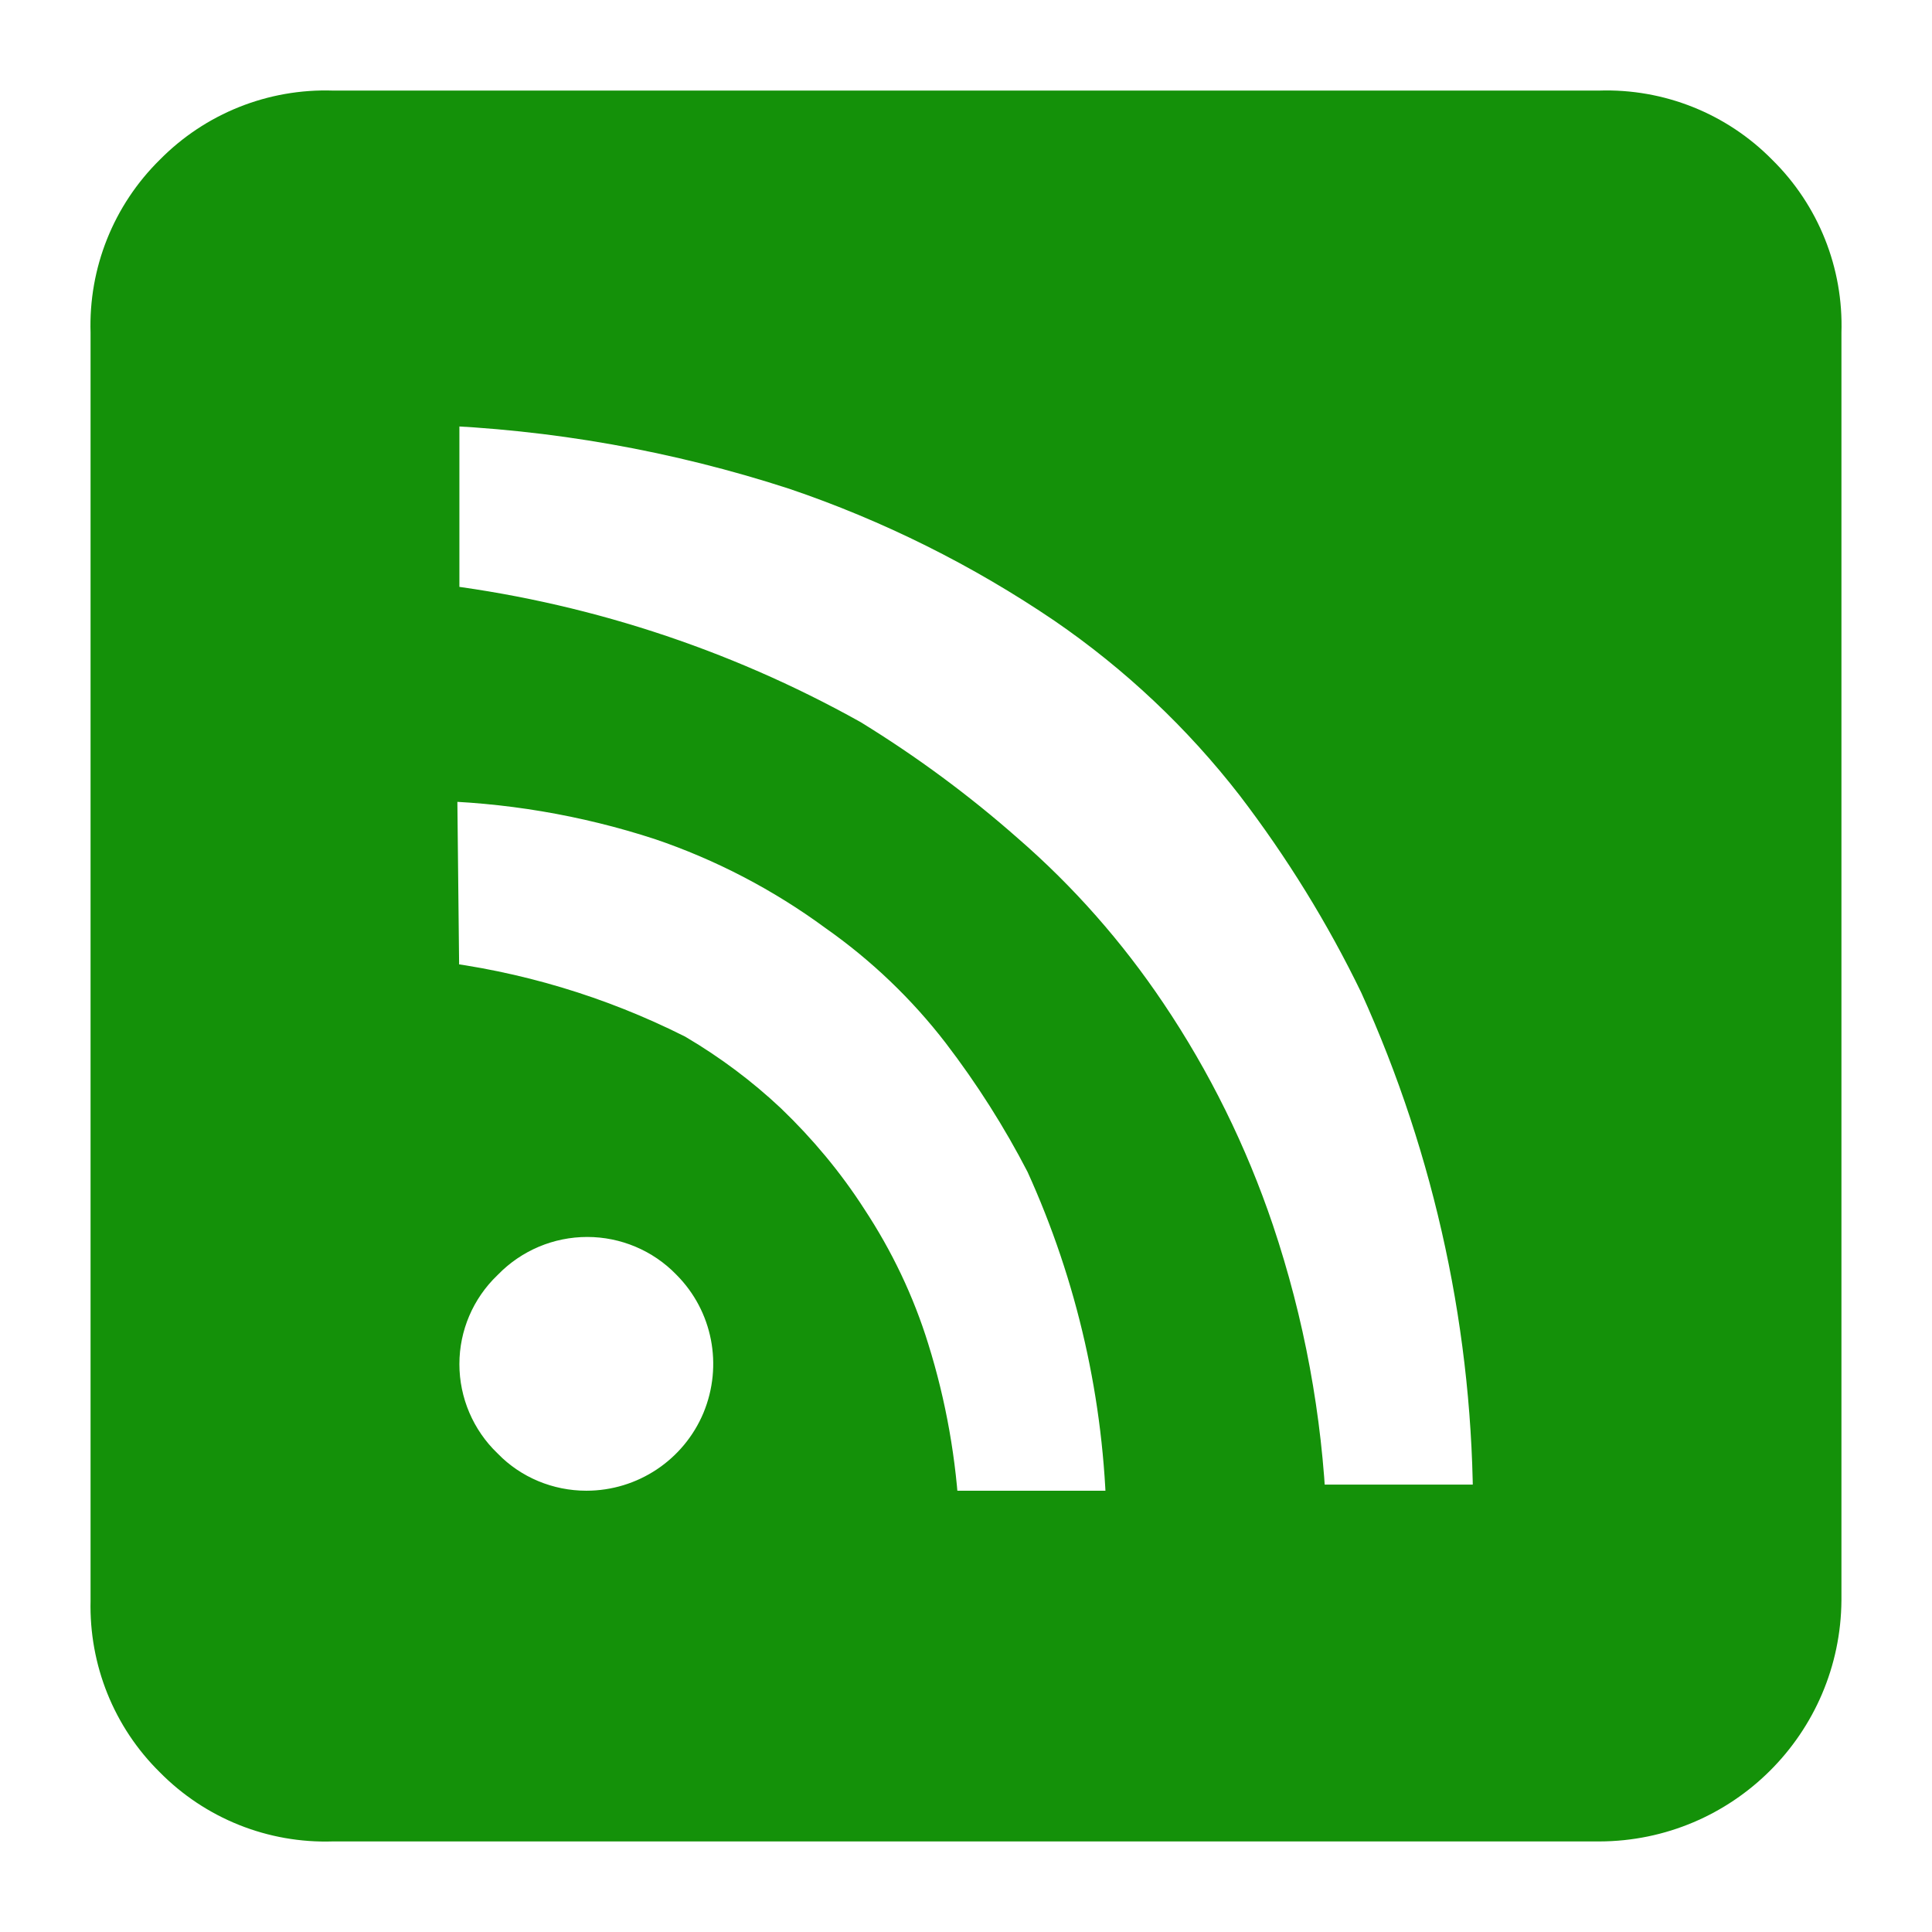
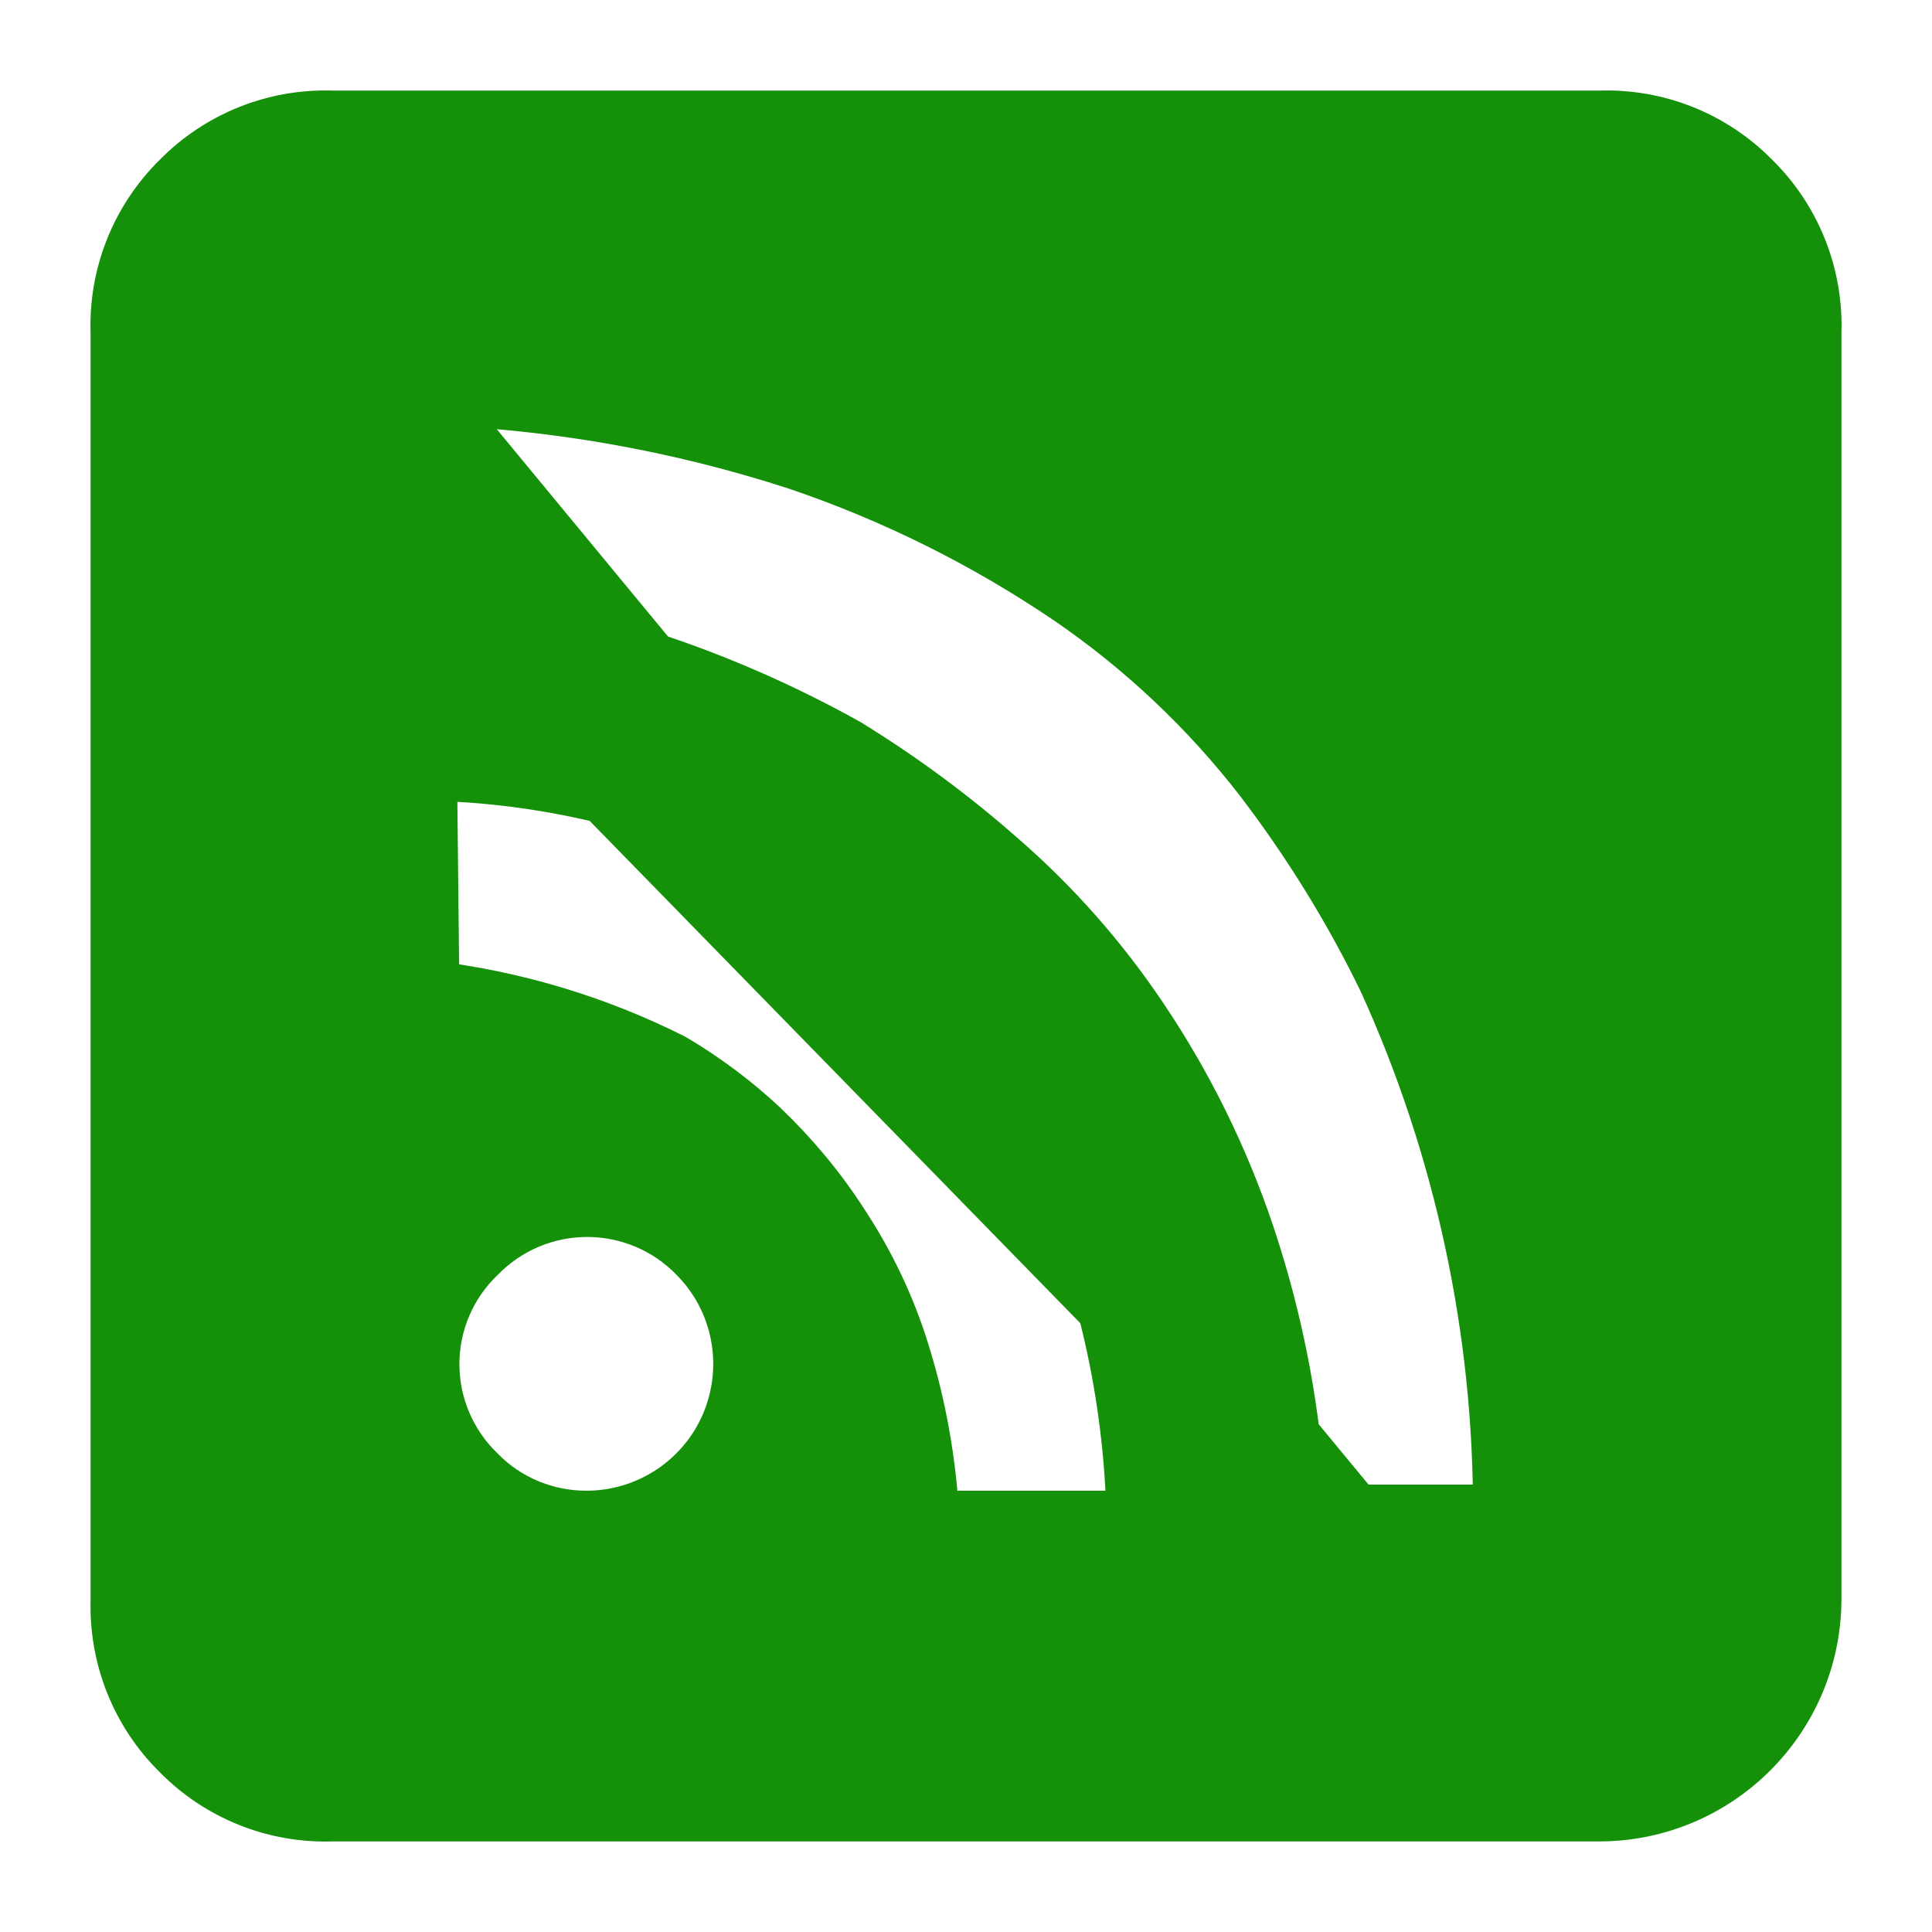
<svg xmlns="http://www.w3.org/2000/svg" width="32px" height="32px" viewBox="0 0 32 32" version="1.1">
  <g id="surface1">
-     <path style="fill-rule:nonzero;fill:rgb(7.843%,56.863%,3.529%);fill-opacity:1;stroke-width:1;stroke-linecap:butt;stroke-linejoin:miter;stroke:rgb(7.843%,56.863%,3.529%);stroke-opacity:1;stroke-miterlimit:4;" d="M 26.488 30 L 5.5 30 C 4.562 30.031 3.656 29.668 3 29 C 2.336 28.348 1.977 27.449 2 26.52 L 2 5.5 C 1.969 4.562 2.332 3.656 3 3 C 3.656 2.332 4.562 1.969 5.5 2 L 26.5 2 C 27.438 1.969 28.344 2.332 29 3 C 29.668 3.656 30.031 4.562 30 5.5 L 30 26.5 C 29.988 28.434 28.422 29.996 26.488 30 Z M 7.109 6.539 L 7.109 10.16 C 9.531 10.445 11.871 11.203 14 12.391 C 14.895 12.941 15.742 13.566 16.531 14.262 C 17.418 15.031 18.195 15.914 18.852 16.891 C 19.594 17.992 20.184 19.191 20.609 20.449 C 21.113 21.949 21.402 23.512 21.469 25.09 L 24.898 25.09 C 24.91 22.035 24.262 19.012 23 16.23 C 22.426 15.043 21.73 13.918 20.93 12.871 C 20.031 11.711 18.957 10.699 17.75 9.871 C 16.352 8.922 14.832 8.164 13.23 7.621 C 11.25 6.977 9.191 6.613 7.109 6.539 Z M 7.109 16.41 C 8.504 16.574 9.855 16.98 11.109 17.609 C 11.645 17.926 12.141 18.297 12.59 18.719 C 13.086 19.195 13.527 19.723 13.898 20.301 C 14.328 20.953 14.668 21.664 14.898 22.41 C 15.18 23.312 15.344 24.246 15.391 25.191 L 18.828 25.191 C 18.789 23.117 18.328 21.078 17.469 19.191 C 17.066 18.41 16.594 17.668 16.059 16.969 C 15.469 16.203 14.762 15.527 13.969 14.969 C 13.066 14.305 12.062 13.781 11 13.422 C 9.73 13.008 8.406 12.785 7.07 12.762 Z M 9.711 25.191 C 10.762 25.191 11.707 24.562 12.113 23.594 C 12.516 22.621 12.301 21.508 11.559 20.762 C 11.078 20.266 10.414 19.988 9.727 19.988 C 9.035 19.988 8.375 20.266 7.891 20.762 C 7.391 21.242 7.109 21.902 7.109 22.594 C 7.109 23.285 7.391 23.949 7.891 24.43 C 8.367 24.918 9.027 25.191 9.711 25.191 Z M 9.711 25.191 " />
+     <path style="fill-rule:nonzero;fill:rgb(7.843%,56.863%,3.529%);fill-opacity:1;stroke-width:1;stroke-linecap:butt;stroke-linejoin:miter;stroke:rgb(7.843%,56.863%,3.529%);stroke-opacity:1;stroke-miterlimit:4;" d="M 26.488 30 L 5.5 30 C 4.562 30.031 3.656 29.668 3 29 C 2.336 28.348 1.977 27.449 2 26.52 L 2 5.5 C 1.969 4.562 2.332 3.656 3 3 C 3.656 2.332 4.562 1.969 5.5 2 L 26.5 2 C 27.438 1.969 28.344 2.332 29 3 C 29.668 3.656 30.031 4.562 30 5.5 L 30 26.5 C 29.988 28.434 28.422 29.996 26.488 30 Z L 7.109 10.16 C 9.531 10.445 11.871 11.203 14 12.391 C 14.895 12.941 15.742 13.566 16.531 14.262 C 17.418 15.031 18.195 15.914 18.852 16.891 C 19.594 17.992 20.184 19.191 20.609 20.449 C 21.113 21.949 21.402 23.512 21.469 25.09 L 24.898 25.09 C 24.91 22.035 24.262 19.012 23 16.23 C 22.426 15.043 21.73 13.918 20.93 12.871 C 20.031 11.711 18.957 10.699 17.75 9.871 C 16.352 8.922 14.832 8.164 13.23 7.621 C 11.25 6.977 9.191 6.613 7.109 6.539 Z M 7.109 16.41 C 8.504 16.574 9.855 16.98 11.109 17.609 C 11.645 17.926 12.141 18.297 12.59 18.719 C 13.086 19.195 13.527 19.723 13.898 20.301 C 14.328 20.953 14.668 21.664 14.898 22.41 C 15.18 23.312 15.344 24.246 15.391 25.191 L 18.828 25.191 C 18.789 23.117 18.328 21.078 17.469 19.191 C 17.066 18.41 16.594 17.668 16.059 16.969 C 15.469 16.203 14.762 15.527 13.969 14.969 C 13.066 14.305 12.062 13.781 11 13.422 C 9.73 13.008 8.406 12.785 7.07 12.762 Z M 9.711 25.191 C 10.762 25.191 11.707 24.562 12.113 23.594 C 12.516 22.621 12.301 21.508 11.559 20.762 C 11.078 20.266 10.414 19.988 9.727 19.988 C 9.035 19.988 8.375 20.266 7.891 20.762 C 7.391 21.242 7.109 21.902 7.109 22.594 C 7.109 23.285 7.391 23.949 7.891 24.43 C 8.367 24.918 9.027 25.191 9.711 25.191 Z M 9.711 25.191 " />
  </g>
</svg>